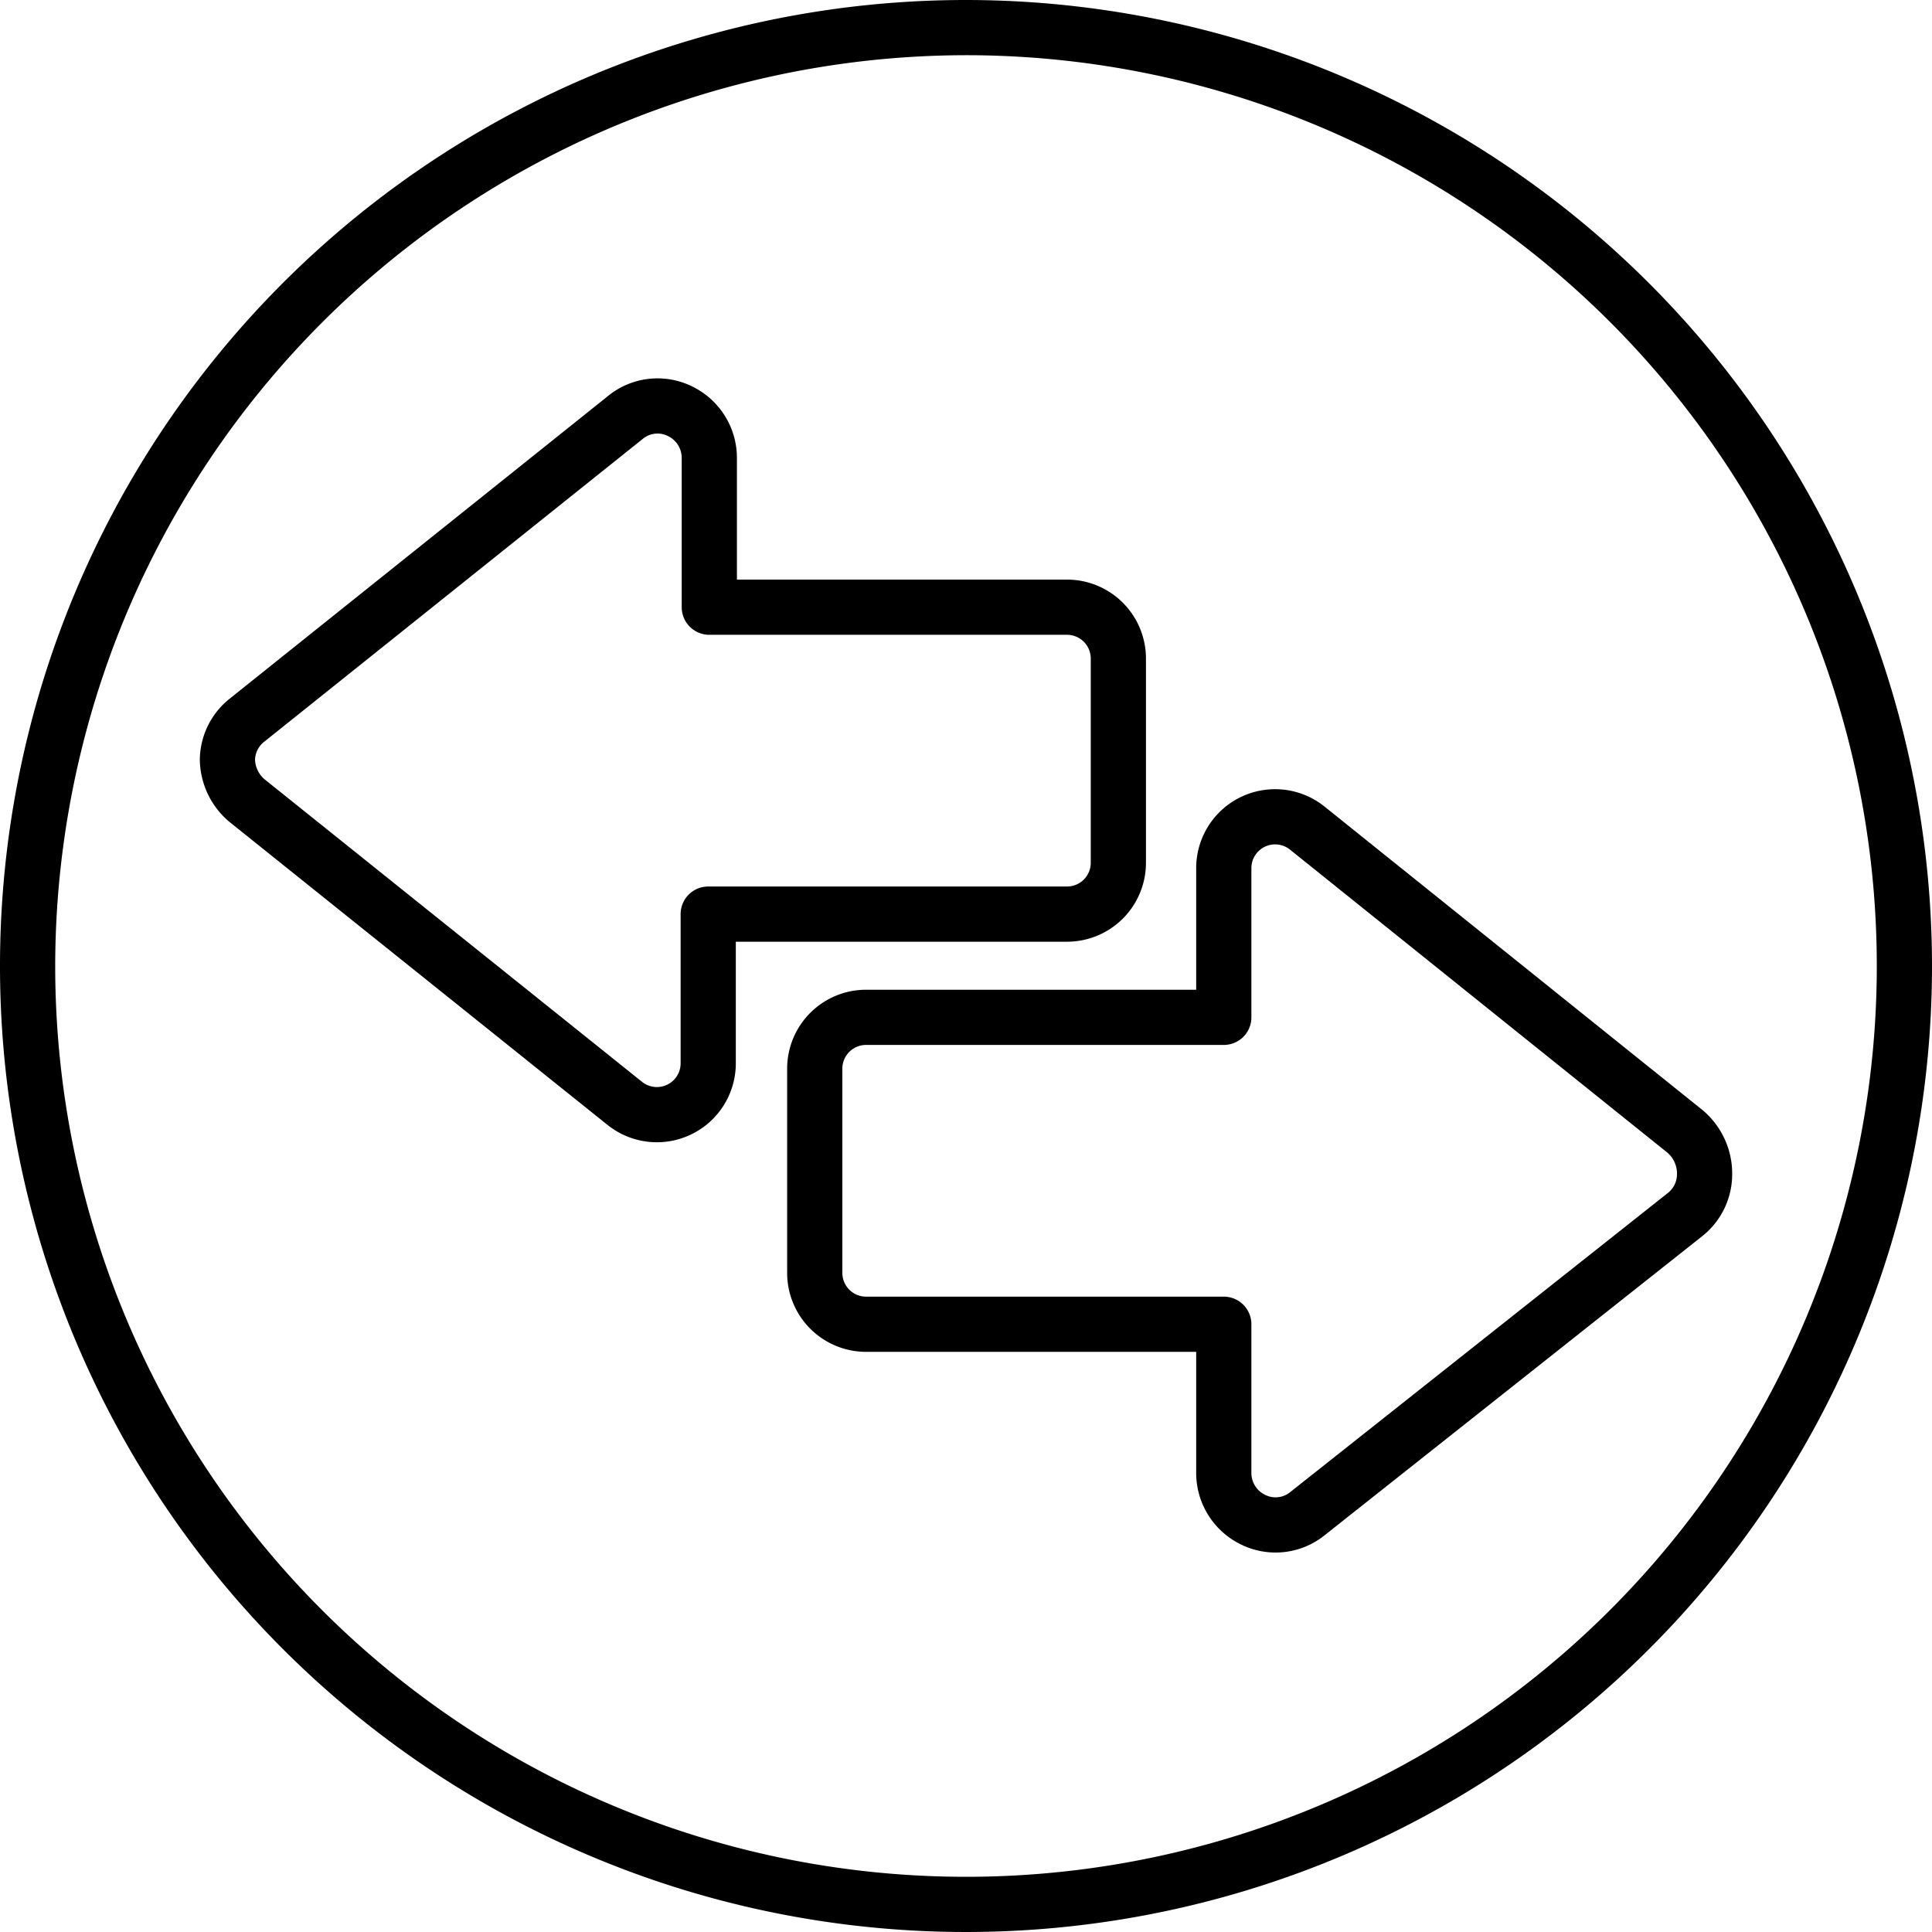
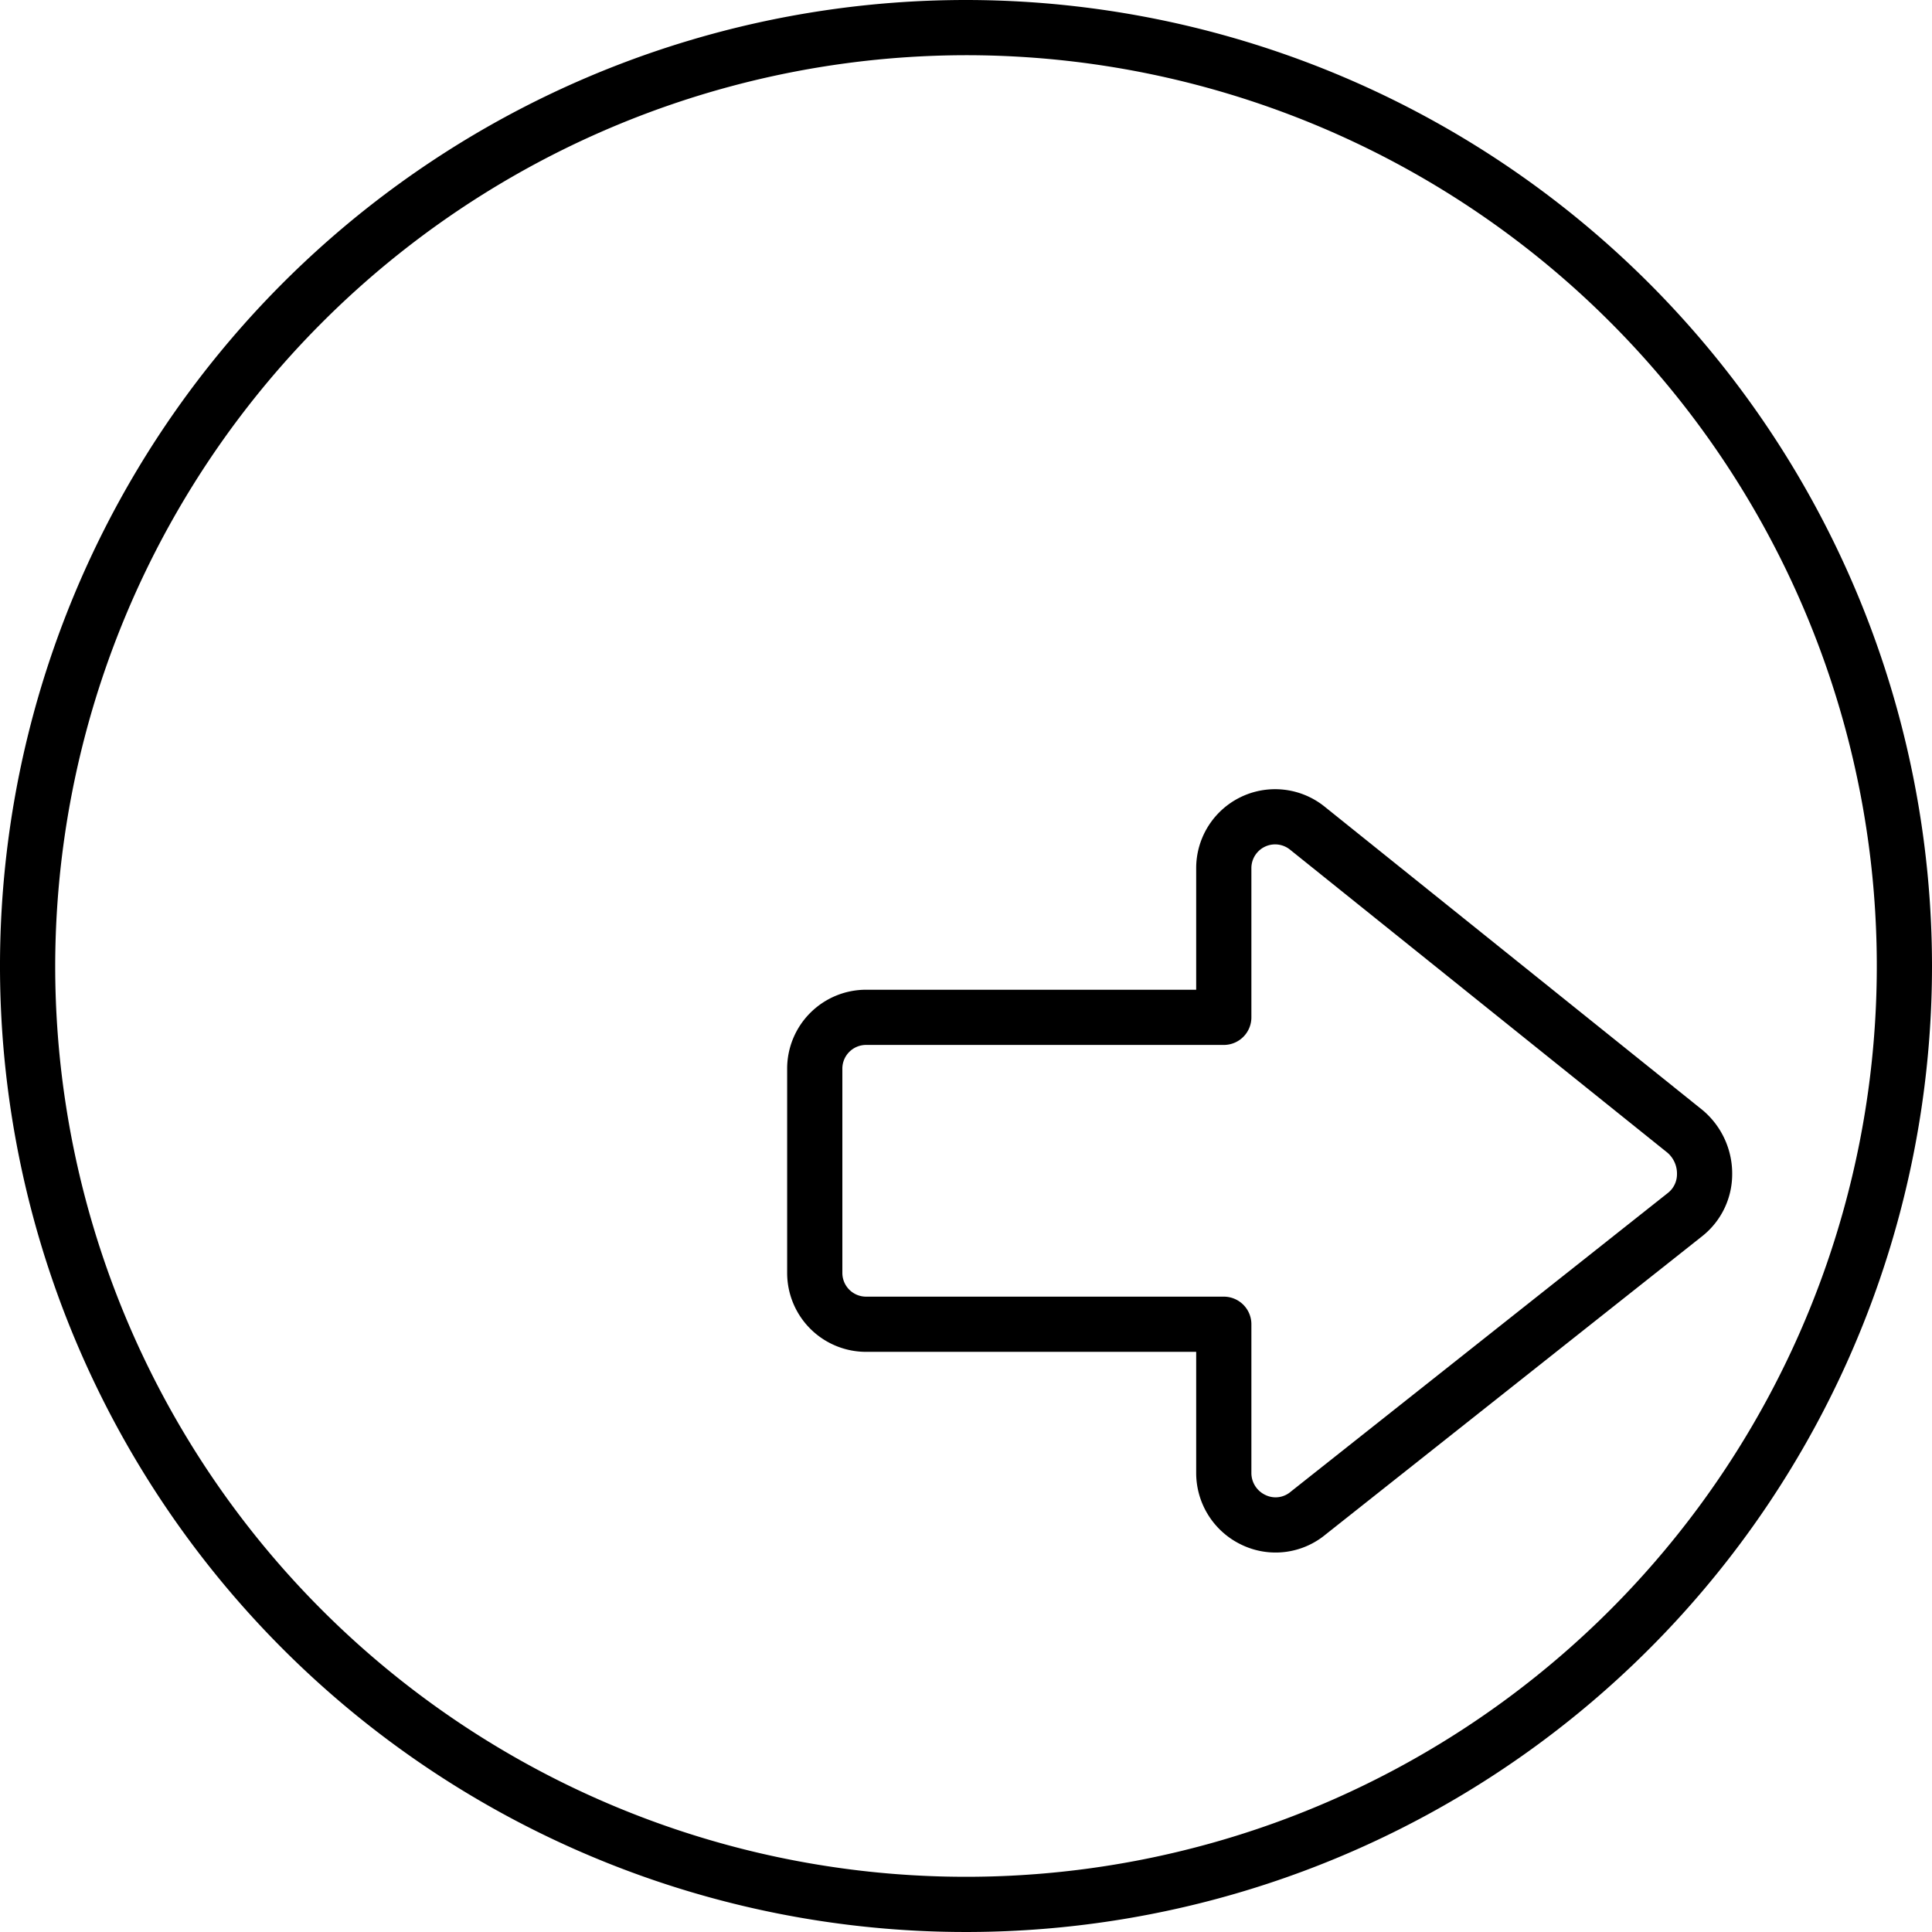
<svg xmlns="http://www.w3.org/2000/svg" id="Layer_1" data-name="Layer 1" viewBox="0 0 35 35">
  <defs>
    <style>.cls-1{fill:none;stroke:#000;stroke-linecap:round;stroke-linejoin:round;}</style>
  </defs>
  <path d="M17.5,1A16.5,16.5,0,1,1,1,17.5,16.52,16.52,0,0,1,17.5,1m0-1A17.5,17.5,0,1,0,35,17.5,17.51,17.51,0,0,0,17.5,0Z" />
-   <path id="Shape_266" data-name="Shape 266" class="cls-1" d="M4.47,13.05l6.85-5.48a.92.92,0,0,1,1-.12.94.94,0,0,1,.53.84V11h6.48a.93.93,0,0,1,.93.93v3.71a.93.93,0,0,1-.93.92H12.83v2.71a.93.93,0,0,1-1.51.72L4.47,14.5a1,1,0,0,1-.35-.73A.93.93,0,0,1,4.47,13.05Z" />
  <path id="Shape_266-2" data-name="Shape 266" class="cls-1" d="M30.53,20.5,23.68,15a.93.93,0,0,0-1.51.72v2.71H15.69a.93.93,0,0,0-.93.92v3.71a.93.93,0,0,0,.93.93h6.48v2.7a.94.94,0,0,0,.53.84.92.92,0,0,0,1-.12L30.53,22a.93.93,0,0,0,.35-.72A1,1,0,0,0,30.53,20.5Z" />
</svg>